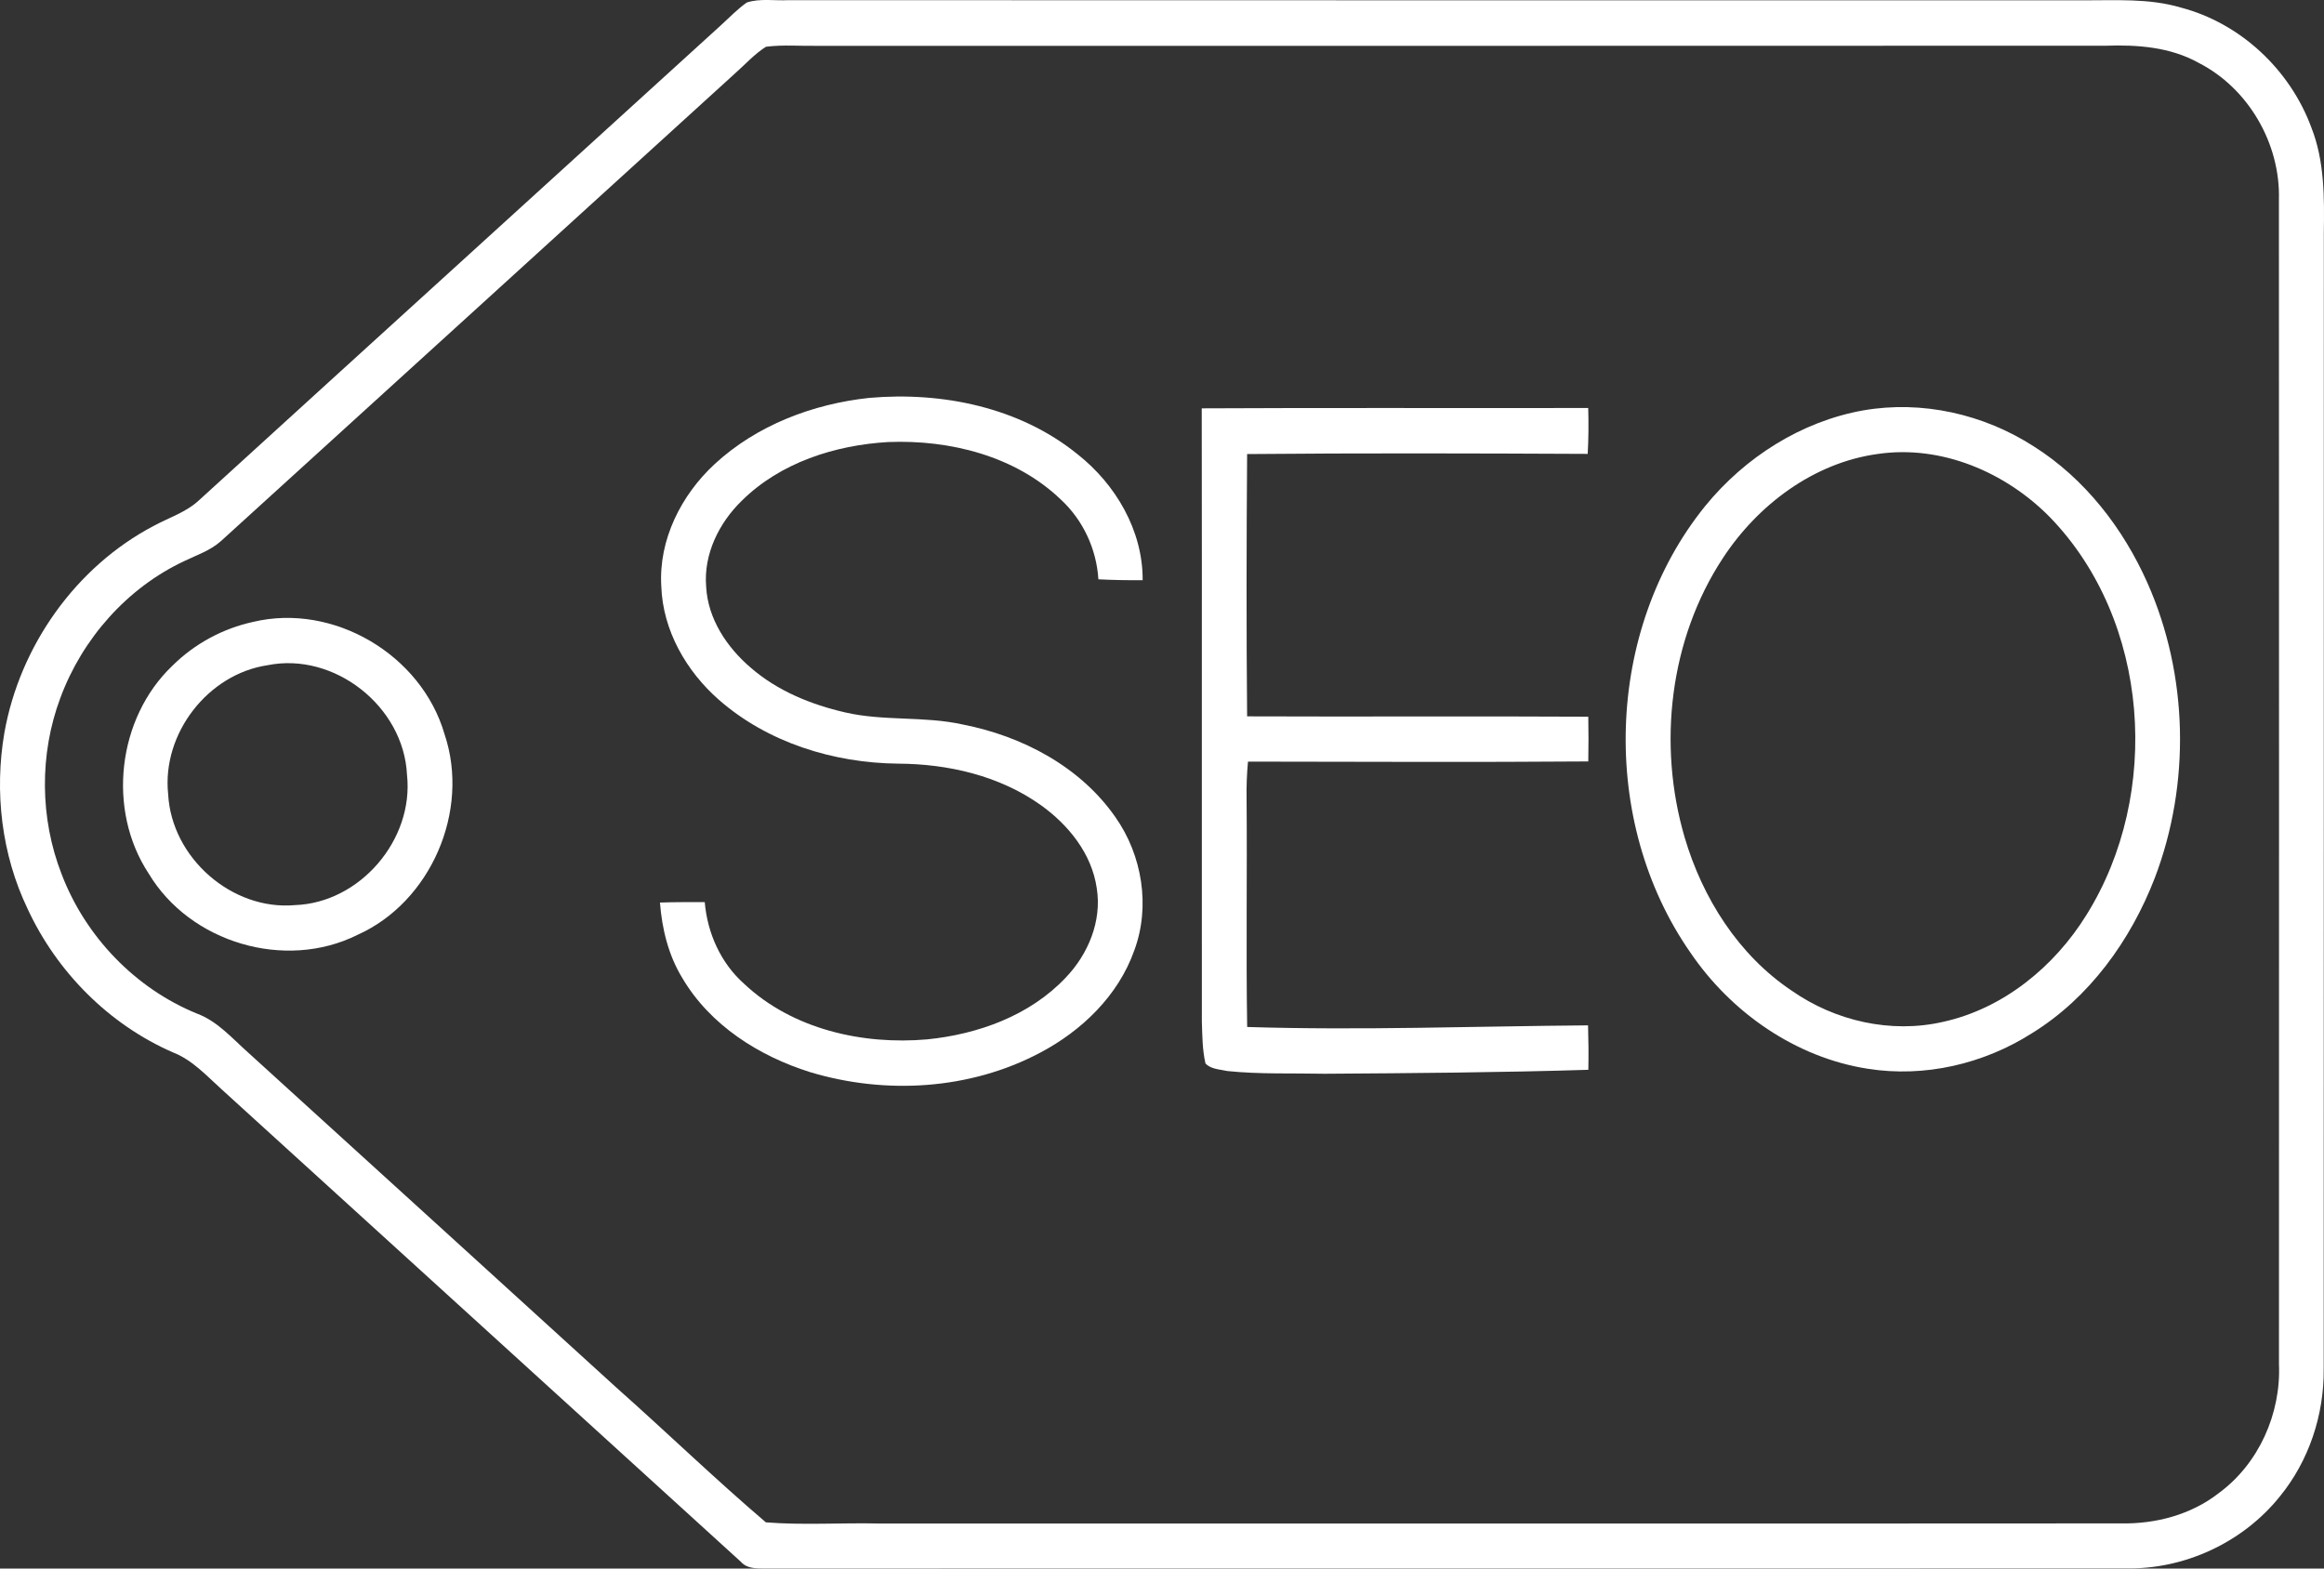
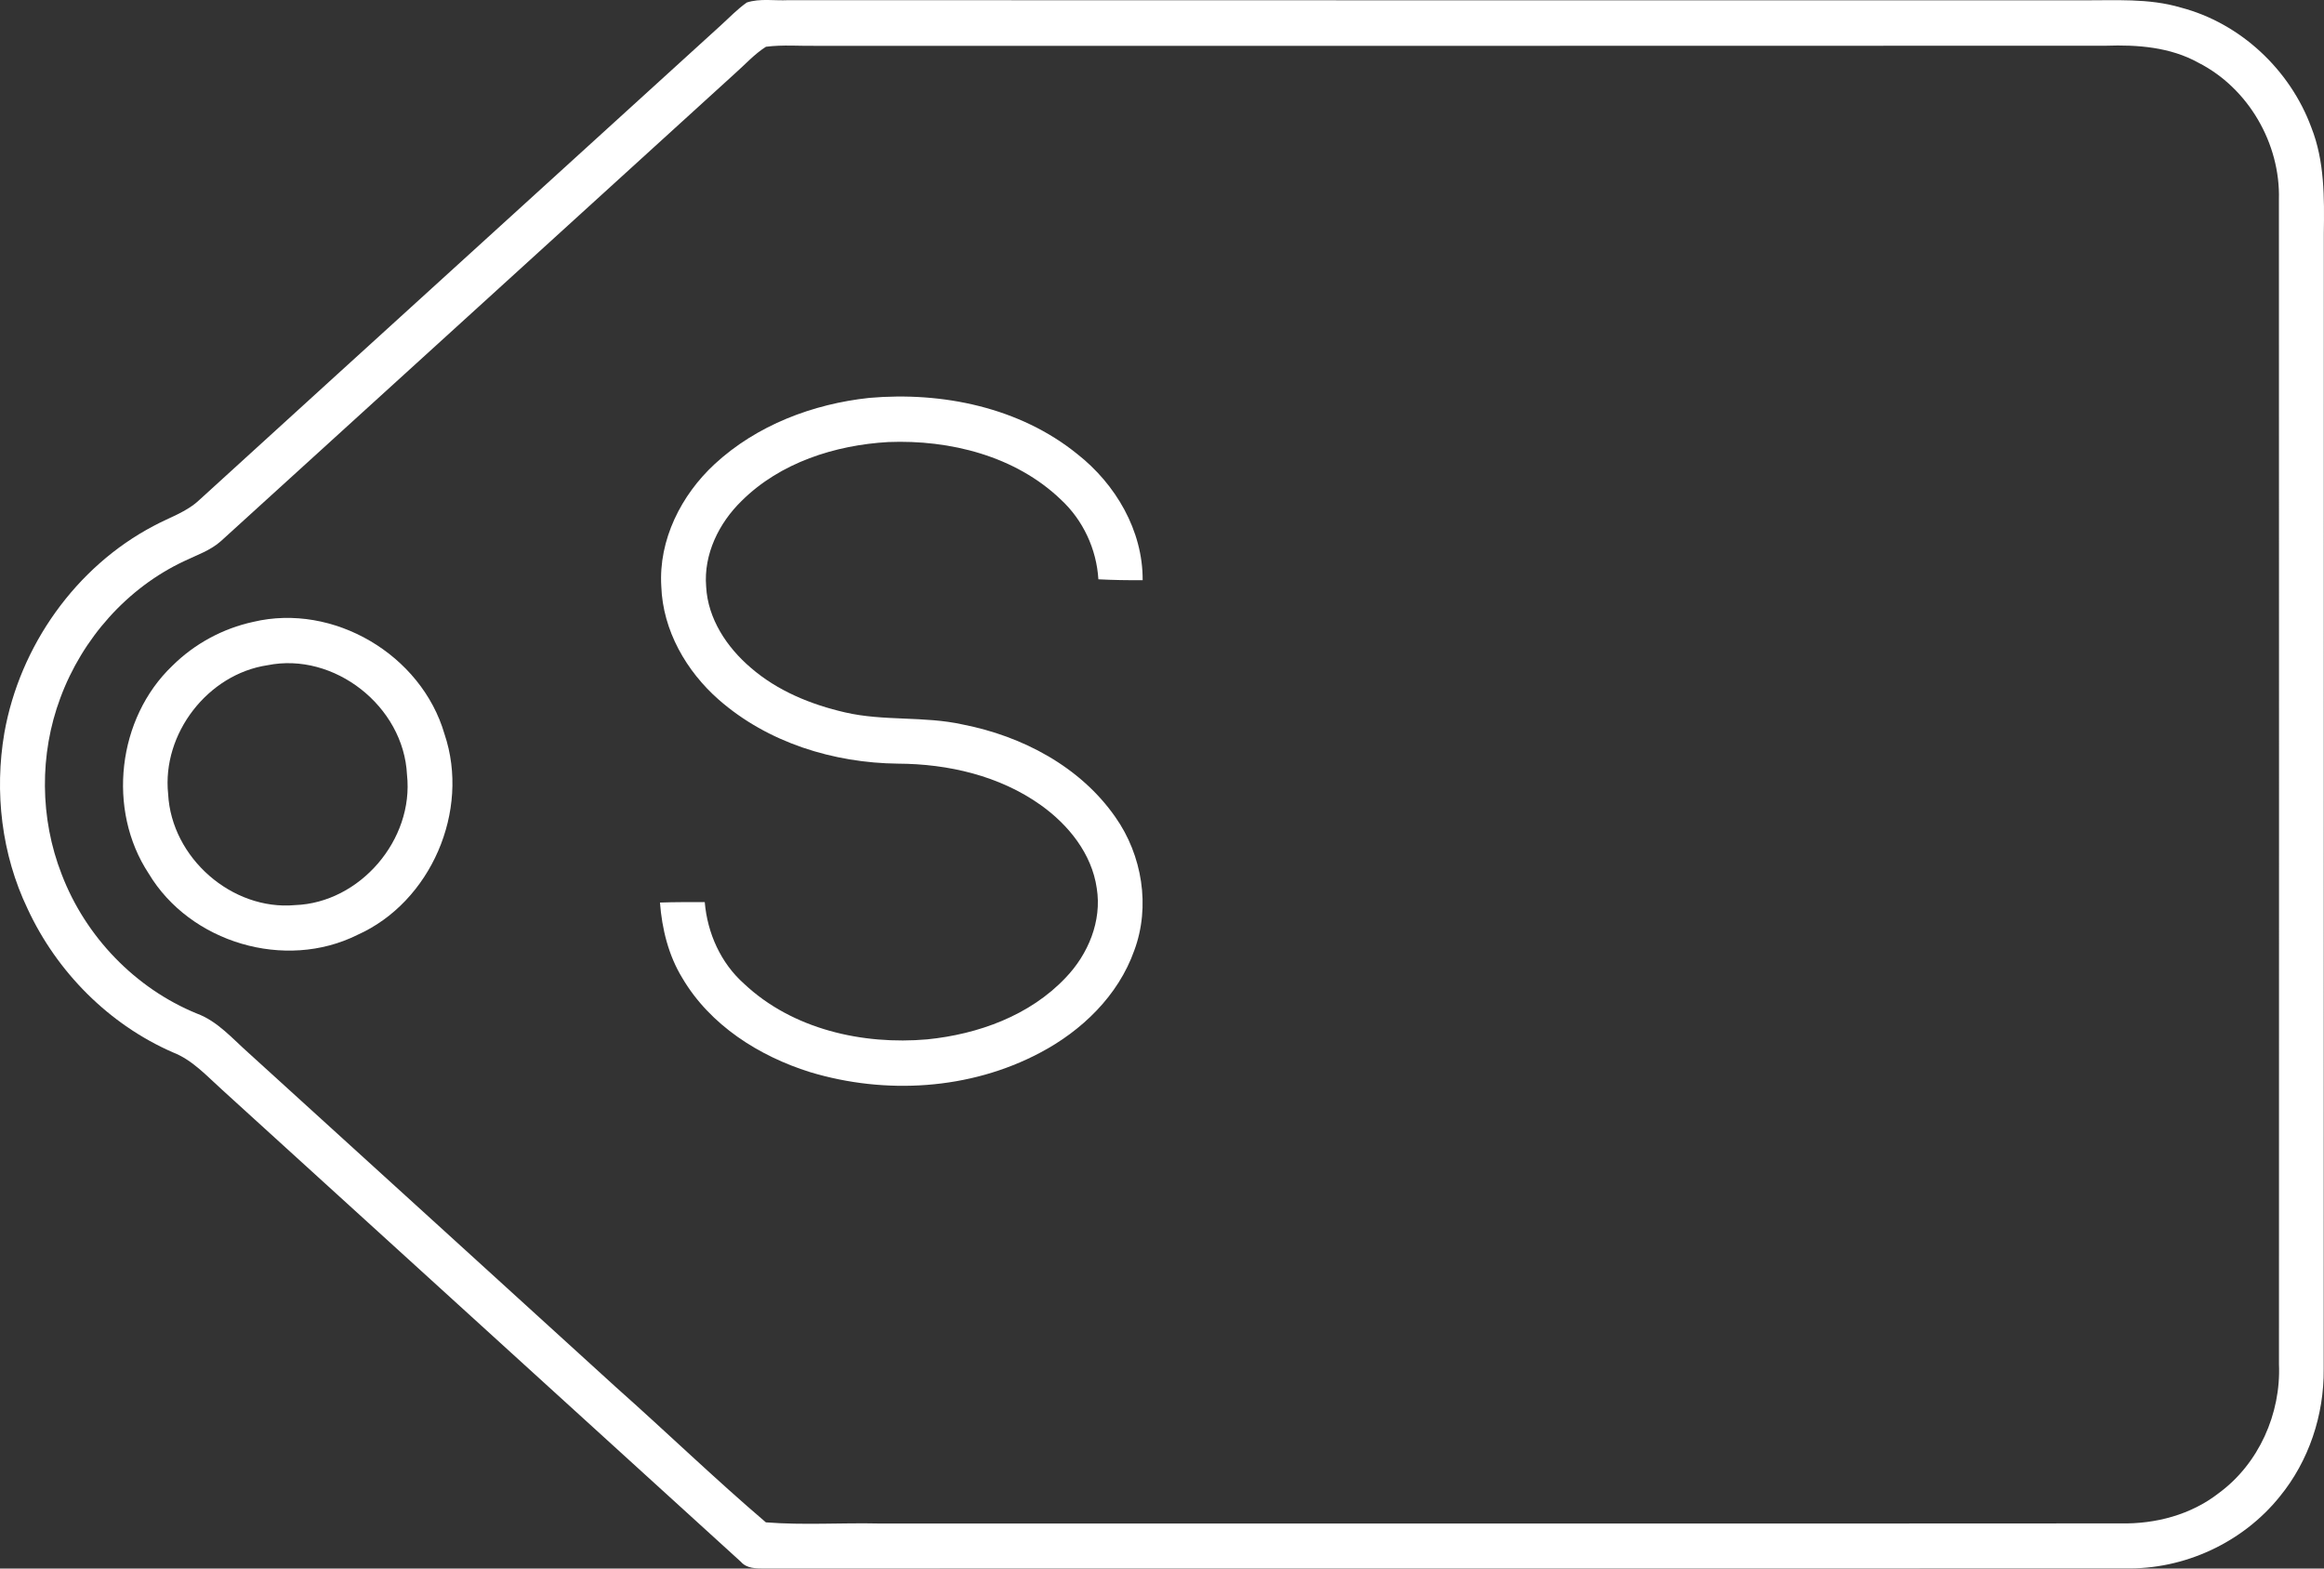
<svg xmlns="http://www.w3.org/2000/svg" width="40" height="27" viewBox="0 0 40 27" fill="none">
  <rect x="0" y="0" width="40" height="27" fill="#333333" stroke="none" />
  <path d="M12.854 0.043C13.082 -0.031 13.33 0.015 13.567 0.003C20.989 0.007 28.412 0.004 35.834 0.005C36.403 0.009 36.983 -0.034 37.535 0.13C38.558 0.397 39.415 1.198 39.782 2.194C40.011 2.773 40.006 3.404 39.997 4.016C39.995 10.533 39.998 17.05 39.995 23.567C40.002 24.357 39.74 25.147 39.241 25.758C38.601 26.556 37.59 27.021 36.575 26.997C28.767 27.001 20.959 26.995 13.151 27C13.01 26.999 12.853 27 12.752 26.884C9.777 24.174 6.798 21.468 3.822 18.758C3.558 18.521 3.313 18.246 2.976 18.115C1.877 17.636 0.979 16.733 0.474 15.642C0.027 14.709 -0.099 13.634 0.075 12.616C0.34 11.119 1.306 9.754 2.648 9.051C2.912 8.908 3.209 8.816 3.432 8.605C6.421 5.879 9.418 3.159 12.409 0.434C12.555 0.301 12.692 0.157 12.854 0.043ZM13.183 0.805C12.986 0.93 12.828 1.107 12.653 1.262C9.705 3.947 6.754 6.629 3.804 9.313C3.622 9.477 3.386 9.554 3.17 9.659C2.188 10.119 1.416 10.994 1.039 12.013C0.676 12.982 0.685 14.088 1.062 15.051C1.472 16.124 2.33 17.015 3.389 17.447C3.748 17.58 4.002 17.881 4.283 18.129C6.392 20.049 8.504 21.965 10.611 23.887C11.474 24.653 12.305 25.457 13.182 26.205C13.829 26.256 14.483 26.21 15.134 26.225C22.255 26.224 29.378 26.228 36.499 26.223C37.1 26.235 37.712 26.075 38.191 25.7C38.877 25.196 39.261 24.334 39.225 23.484C39.226 16.802 39.227 10.119 39.224 3.436C39.251 2.469 38.696 1.516 37.839 1.08C37.354 0.81 36.789 0.768 36.246 0.787C28.852 0.791 21.456 0.788 14.062 0.789C13.769 0.794 13.475 0.767 13.183 0.805Z" fill="white" />
  <path d="M12.301 7.988C13.026 7.318 13.993 6.952 14.962 6.849C16.214 6.739 17.549 7.01 18.545 7.818C19.201 8.334 19.672 9.132 19.667 9.987C19.412 9.989 19.159 9.985 18.905 9.972C18.873 9.451 18.642 8.955 18.262 8.602C17.478 7.848 16.349 7.567 15.29 7.609C14.375 7.661 13.429 7.962 12.765 8.622C12.375 9.001 12.108 9.541 12.154 10.098C12.183 10.652 12.511 11.143 12.921 11.493C13.381 11.893 13.959 12.128 14.546 12.263C15.211 12.417 15.904 12.323 16.57 12.471C17.59 12.67 18.591 13.193 19.198 14.066C19.659 14.72 19.804 15.602 19.523 16.36C19.247 17.14 18.617 17.745 17.9 18.122C16.694 18.761 15.24 18.846 13.943 18.455C13.065 18.18 12.223 17.648 11.745 16.837C11.505 16.445 11.394 15.991 11.359 15.536C11.617 15.527 11.874 15.528 12.13 15.529C12.175 16.063 12.406 16.578 12.807 16.934C13.641 17.719 14.848 17.989 15.96 17.891C16.834 17.803 17.726 17.482 18.342 16.829C18.729 16.426 18.968 15.854 18.877 15.289C18.791 14.694 18.39 14.199 17.916 13.86C17.204 13.352 16.319 13.149 15.456 13.145C14.348 13.133 13.216 12.785 12.371 12.044C11.812 11.553 11.408 10.852 11.382 10.093C11.333 9.293 11.725 8.52 12.301 7.988Z" fill="white" />
-   <path d="M20.684 7.029C22.901 7.017 25.118 7.028 27.336 7.023C27.343 7.286 27.342 7.55 27.327 7.813C25.373 7.804 23.418 7.798 21.465 7.816C21.454 9.321 21.451 10.826 21.465 12.331C23.423 12.339 25.38 12.326 27.337 12.337C27.342 12.593 27.342 12.85 27.337 13.107C25.384 13.122 23.432 13.112 21.48 13.11C21.46 13.324 21.452 13.538 21.456 13.752C21.467 15.06 21.445 16.369 21.466 17.678C23.422 17.739 25.378 17.665 27.333 17.65C27.341 17.904 27.343 18.16 27.338 18.415C25.827 18.462 24.315 18.473 22.803 18.483C22.242 18.471 21.68 18.494 21.122 18.436C20.995 18.406 20.841 18.407 20.748 18.305C20.694 18.069 20.694 17.823 20.686 17.582C20.683 14.064 20.689 10.546 20.684 7.029Z" fill="white" />
-   <path d="M32.071 7.064C33.082 6.888 34.143 7.128 35.005 7.684C35.881 8.237 36.542 9.09 36.962 10.036C37.665 11.621 37.705 13.489 37.089 15.109C36.673 16.188 35.959 17.178 34.971 17.787C34.139 18.316 33.122 18.552 32.148 18.397C30.909 18.205 29.796 17.431 29.093 16.395C27.524 14.142 27.619 10.849 29.349 8.711C30.033 7.871 31.005 7.253 32.071 7.064ZM32.321 7.814C31.221 7.964 30.258 8.685 29.655 9.605C28.736 11.001 28.527 12.815 28.995 14.412C29.302 15.458 29.923 16.44 30.834 17.05C31.584 17.576 32.547 17.795 33.442 17.59C34.477 17.363 35.358 16.643 35.912 15.748C37.211 13.666 37.006 10.681 35.282 8.902C34.518 8.126 33.412 7.655 32.321 7.814Z" fill="white" />
  <path d="M4.357 10.705C5.737 10.375 7.253 11.267 7.651 12.637C8.096 13.957 7.414 15.53 6.151 16.093C4.911 16.712 3.272 16.23 2.558 15.035C1.837 13.94 2.02 12.362 2.967 11.46C3.347 11.082 3.836 10.818 4.357 10.705ZM4.603 11.451C3.579 11.604 2.785 12.627 2.894 13.668C2.951 14.766 3.993 15.678 5.079 15.58C6.193 15.54 7.128 14.456 7.005 13.335C6.948 12.156 5.75 11.218 4.603 11.451Z" fill="white" />
</svg>